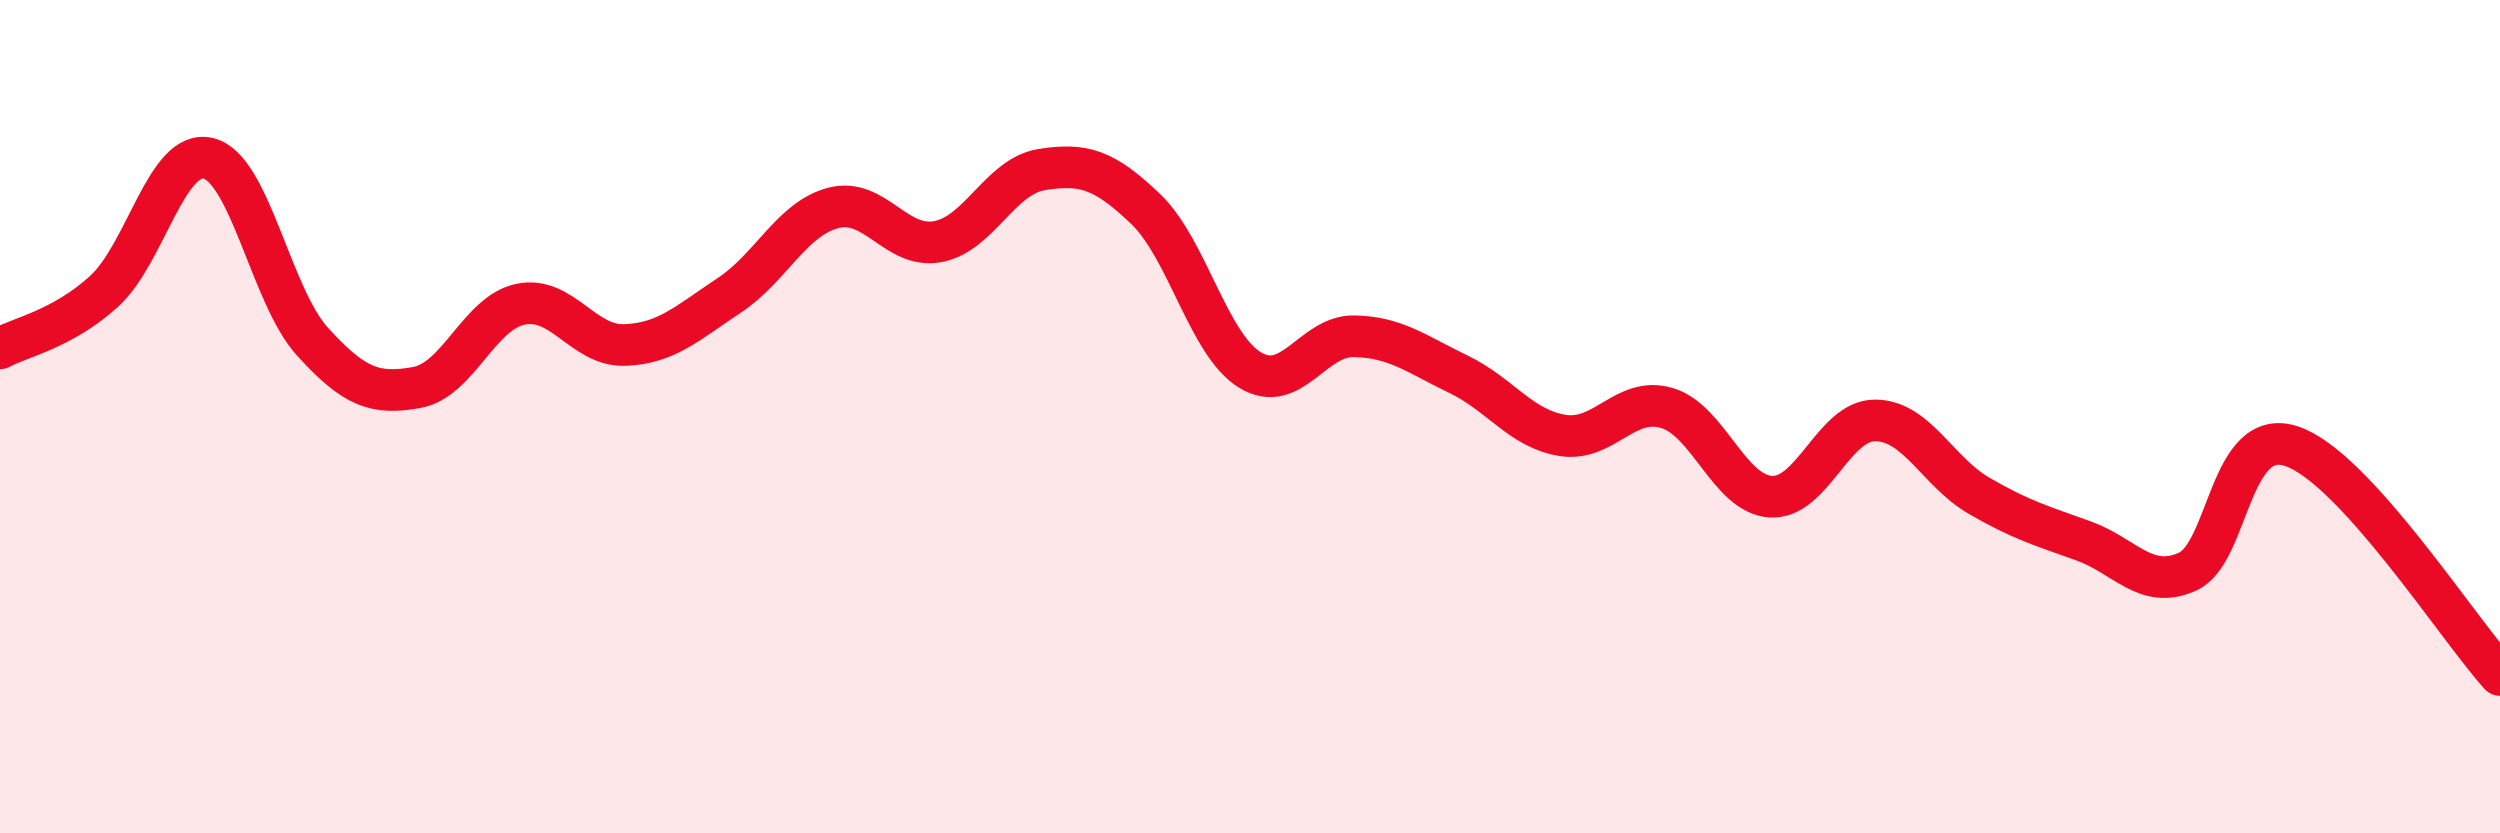
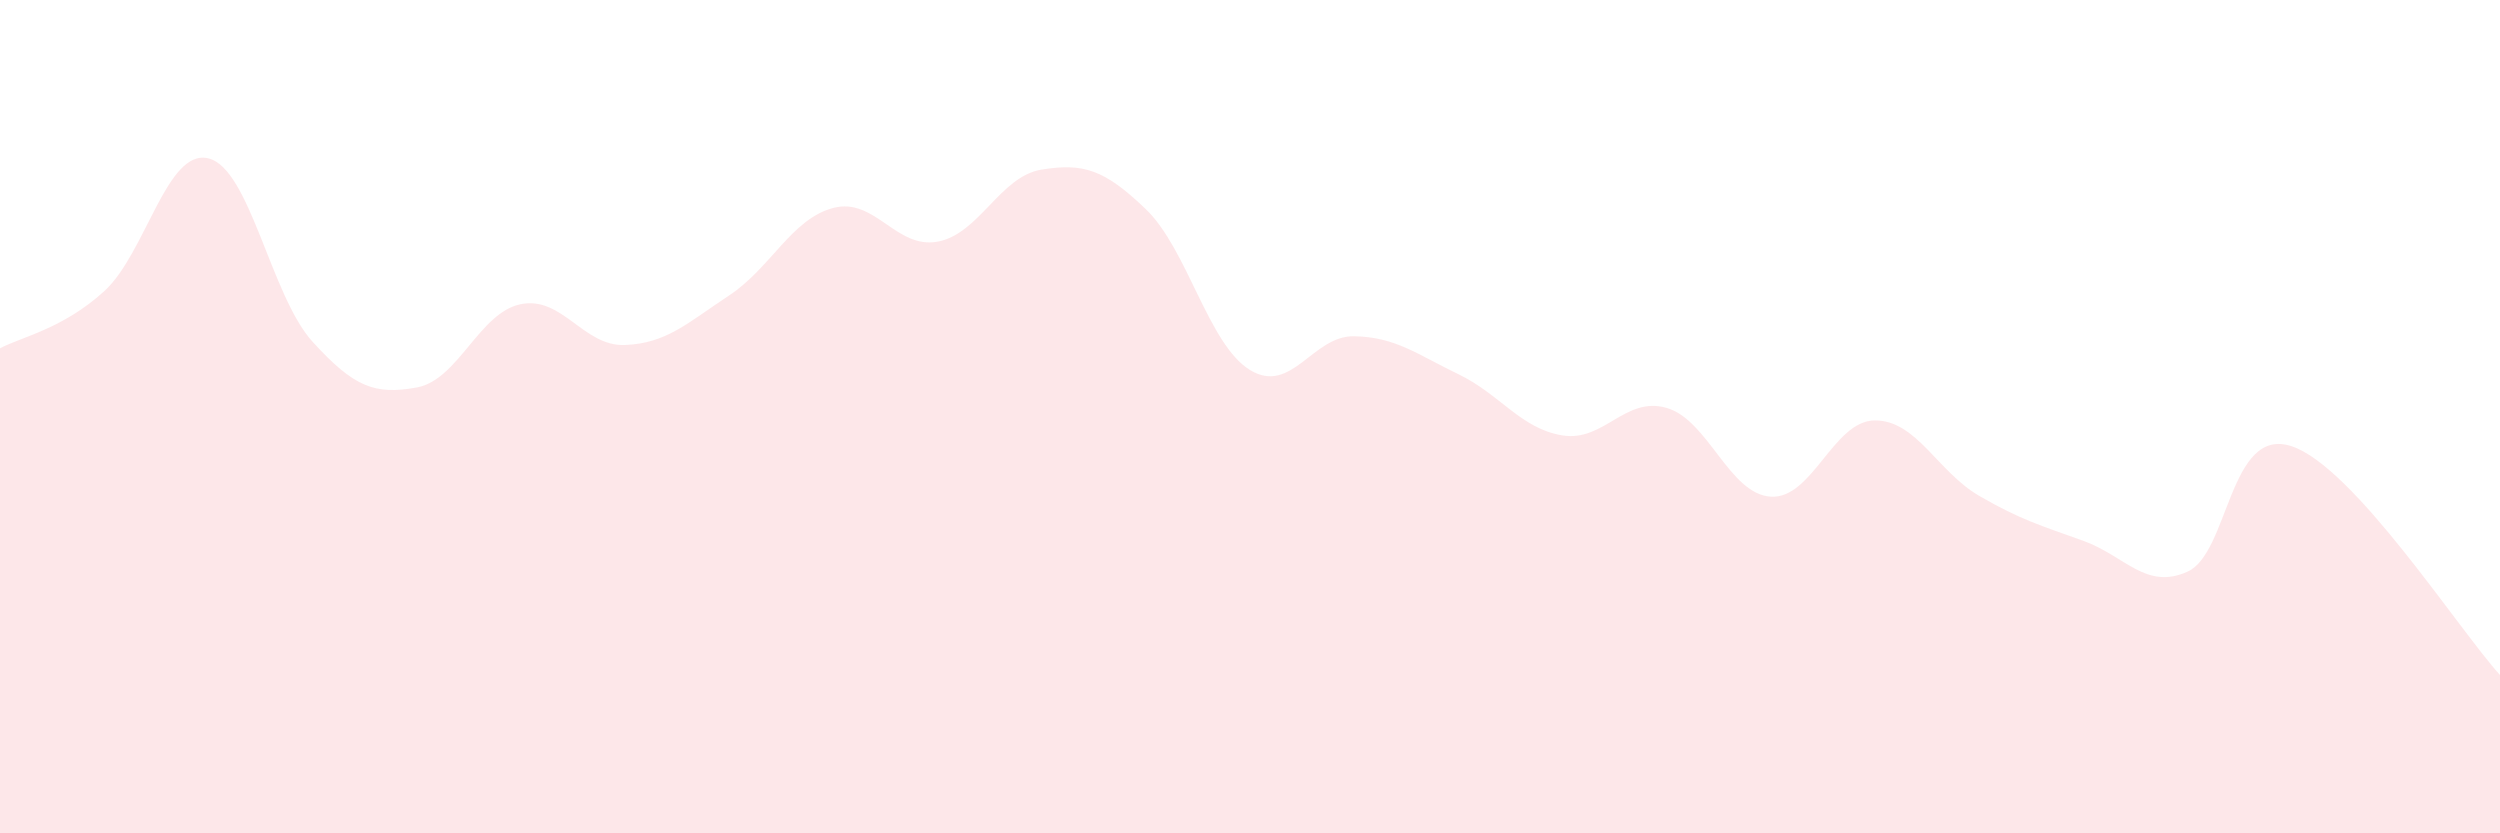
<svg xmlns="http://www.w3.org/2000/svg" width="60" height="20" viewBox="0 0 60 20">
  <path d="M 0,8.36 C 0.5,8.09 1.5,7.9 2.5,6.99 C 3.5,6.08 4,3.56 5,3.8 C 6,4.04 6.5,7.1 7.5,8.2 C 8.5,9.3 9,9.48 10,9.3 C 11,9.12 11.5,7.5 12.5,7.3 C 13.5,7.1 14,8.32 15,8.28 C 16,8.24 16.5,7.75 17.5,7.09 C 18.5,6.43 19,5.25 20,4.99 C 21,4.73 21.5,5.98 22.5,5.8 C 23.5,5.62 24,4.23 25,4.07 C 26,3.91 26.5,4.06 27.5,5.02 C 28.5,5.98 29,8.27 30,8.88 C 31,9.49 31.5,8.05 32.5,8.07 C 33.5,8.09 34,8.5 35,8.98 C 36,9.46 36.5,10.29 37.5,10.45 C 38.5,10.61 39,9.5 40,9.79 C 41,10.08 41.5,11.86 42.5,11.92 C 43.5,11.98 44,10.09 45,10.09 C 46,10.09 46.5,11.32 47.5,11.9 C 48.5,12.48 49,12.62 50,12.98 C 51,13.34 51.5,14.17 52.5,13.72 C 53.5,13.27 53.5,10.21 55,10.71 C 56.5,11.21 59,15.1 60,16.2L60 20L0 20Z" fill="#EB0A25" opacity="0.1" stroke-linecap="round" stroke-linejoin="round" />
-   <path d="M 0,8.36 C 0.5,8.09 1.5,7.9 2.5,6.99 C 3.5,6.08 4,3.56 5,3.8 C 6,4.04 6.5,7.1 7.5,8.2 C 8.5,9.3 9,9.48 10,9.3 C 11,9.12 11.5,7.5 12.5,7.3 C 13.5,7.1 14,8.32 15,8.28 C 16,8.24 16.5,7.75 17.5,7.09 C 18.5,6.43 19,5.25 20,4.99 C 21,4.73 21.5,5.98 22.5,5.8 C 23.5,5.62 24,4.23 25,4.07 C 26,3.91 26.5,4.06 27.5,5.02 C 28.5,5.98 29,8.27 30,8.88 C 31,9.49 31.5,8.05 32.5,8.07 C 33.5,8.09 34,8.5 35,8.98 C 36,9.46 36.5,10.29 37.5,10.45 C 38.5,10.61 39,9.5 40,9.79 C 41,10.08 41.5,11.86 42.5,11.92 C 43.5,11.98 44,10.09 45,10.09 C 46,10.09 46.5,11.32 47.5,11.9 C 48.5,12.48 49,12.62 50,12.98 C 51,13.34 51.5,14.17 52.5,13.72 C 53.5,13.27 53.5,10.21 55,10.71 C 56.5,11.21 59,15.1 60,16.2" stroke="#EB0A25" stroke-width="1" fill="none" stroke-linecap="round" stroke-linejoin="round" />
</svg>